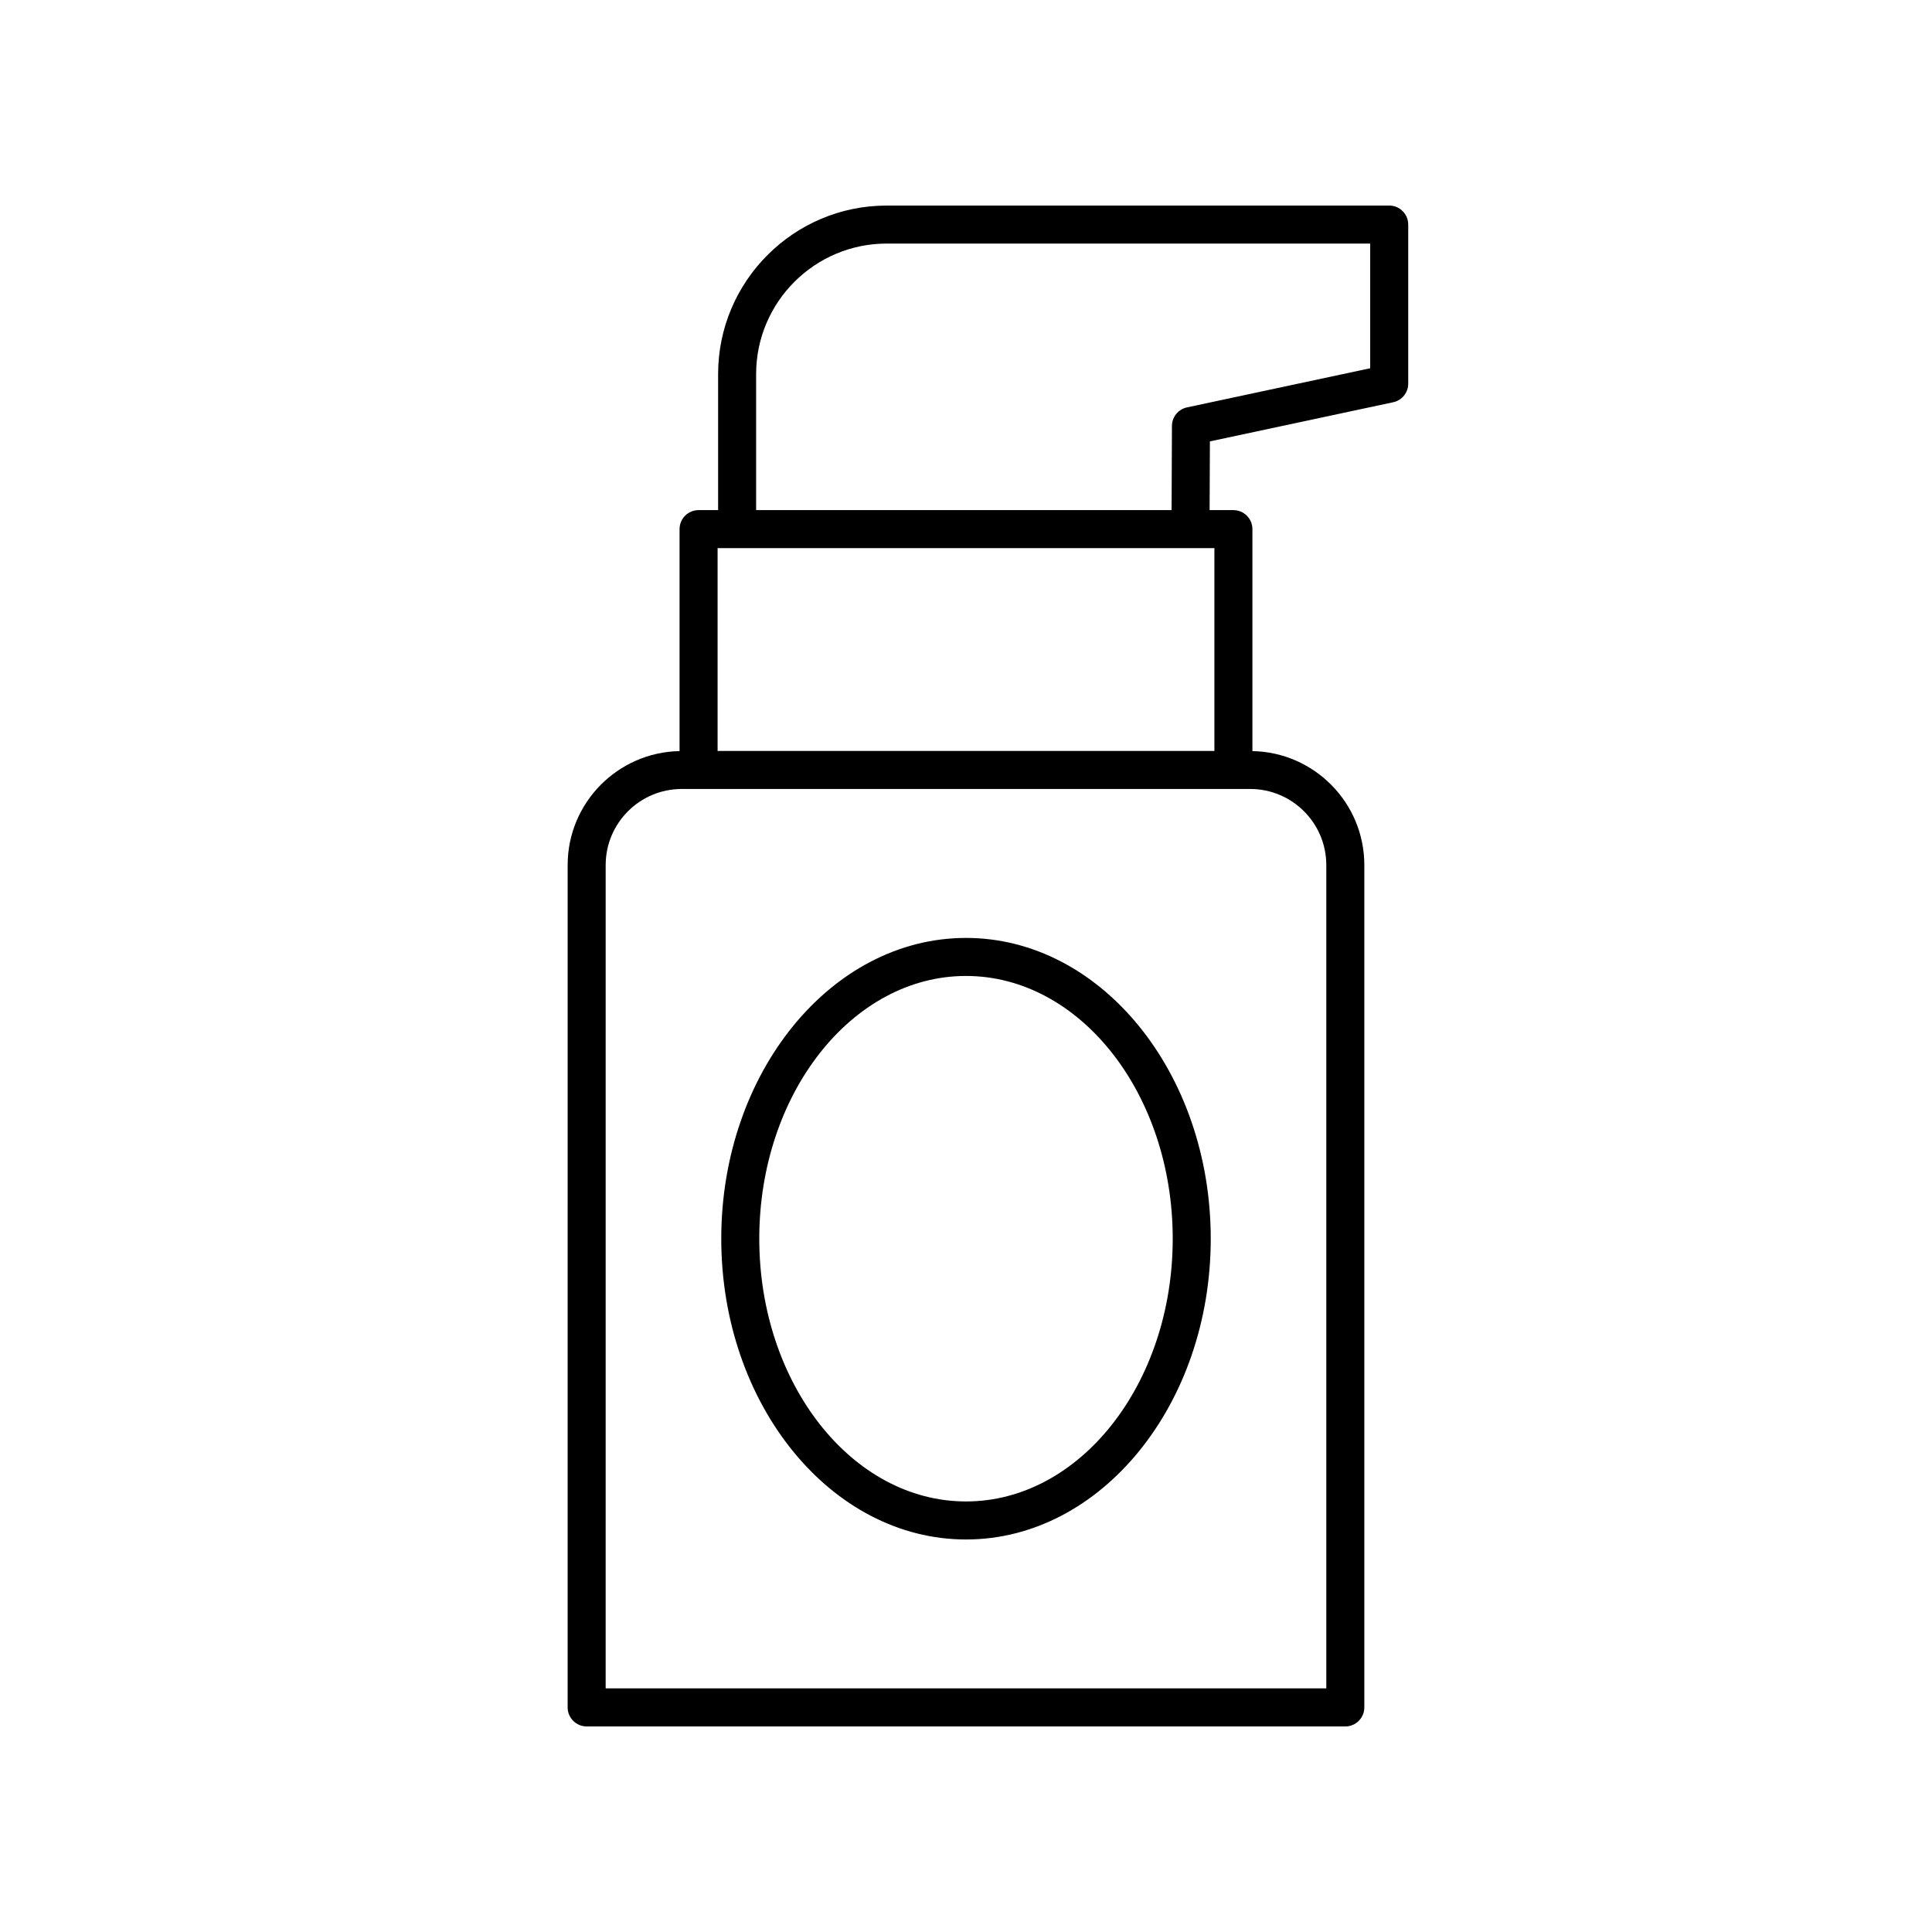
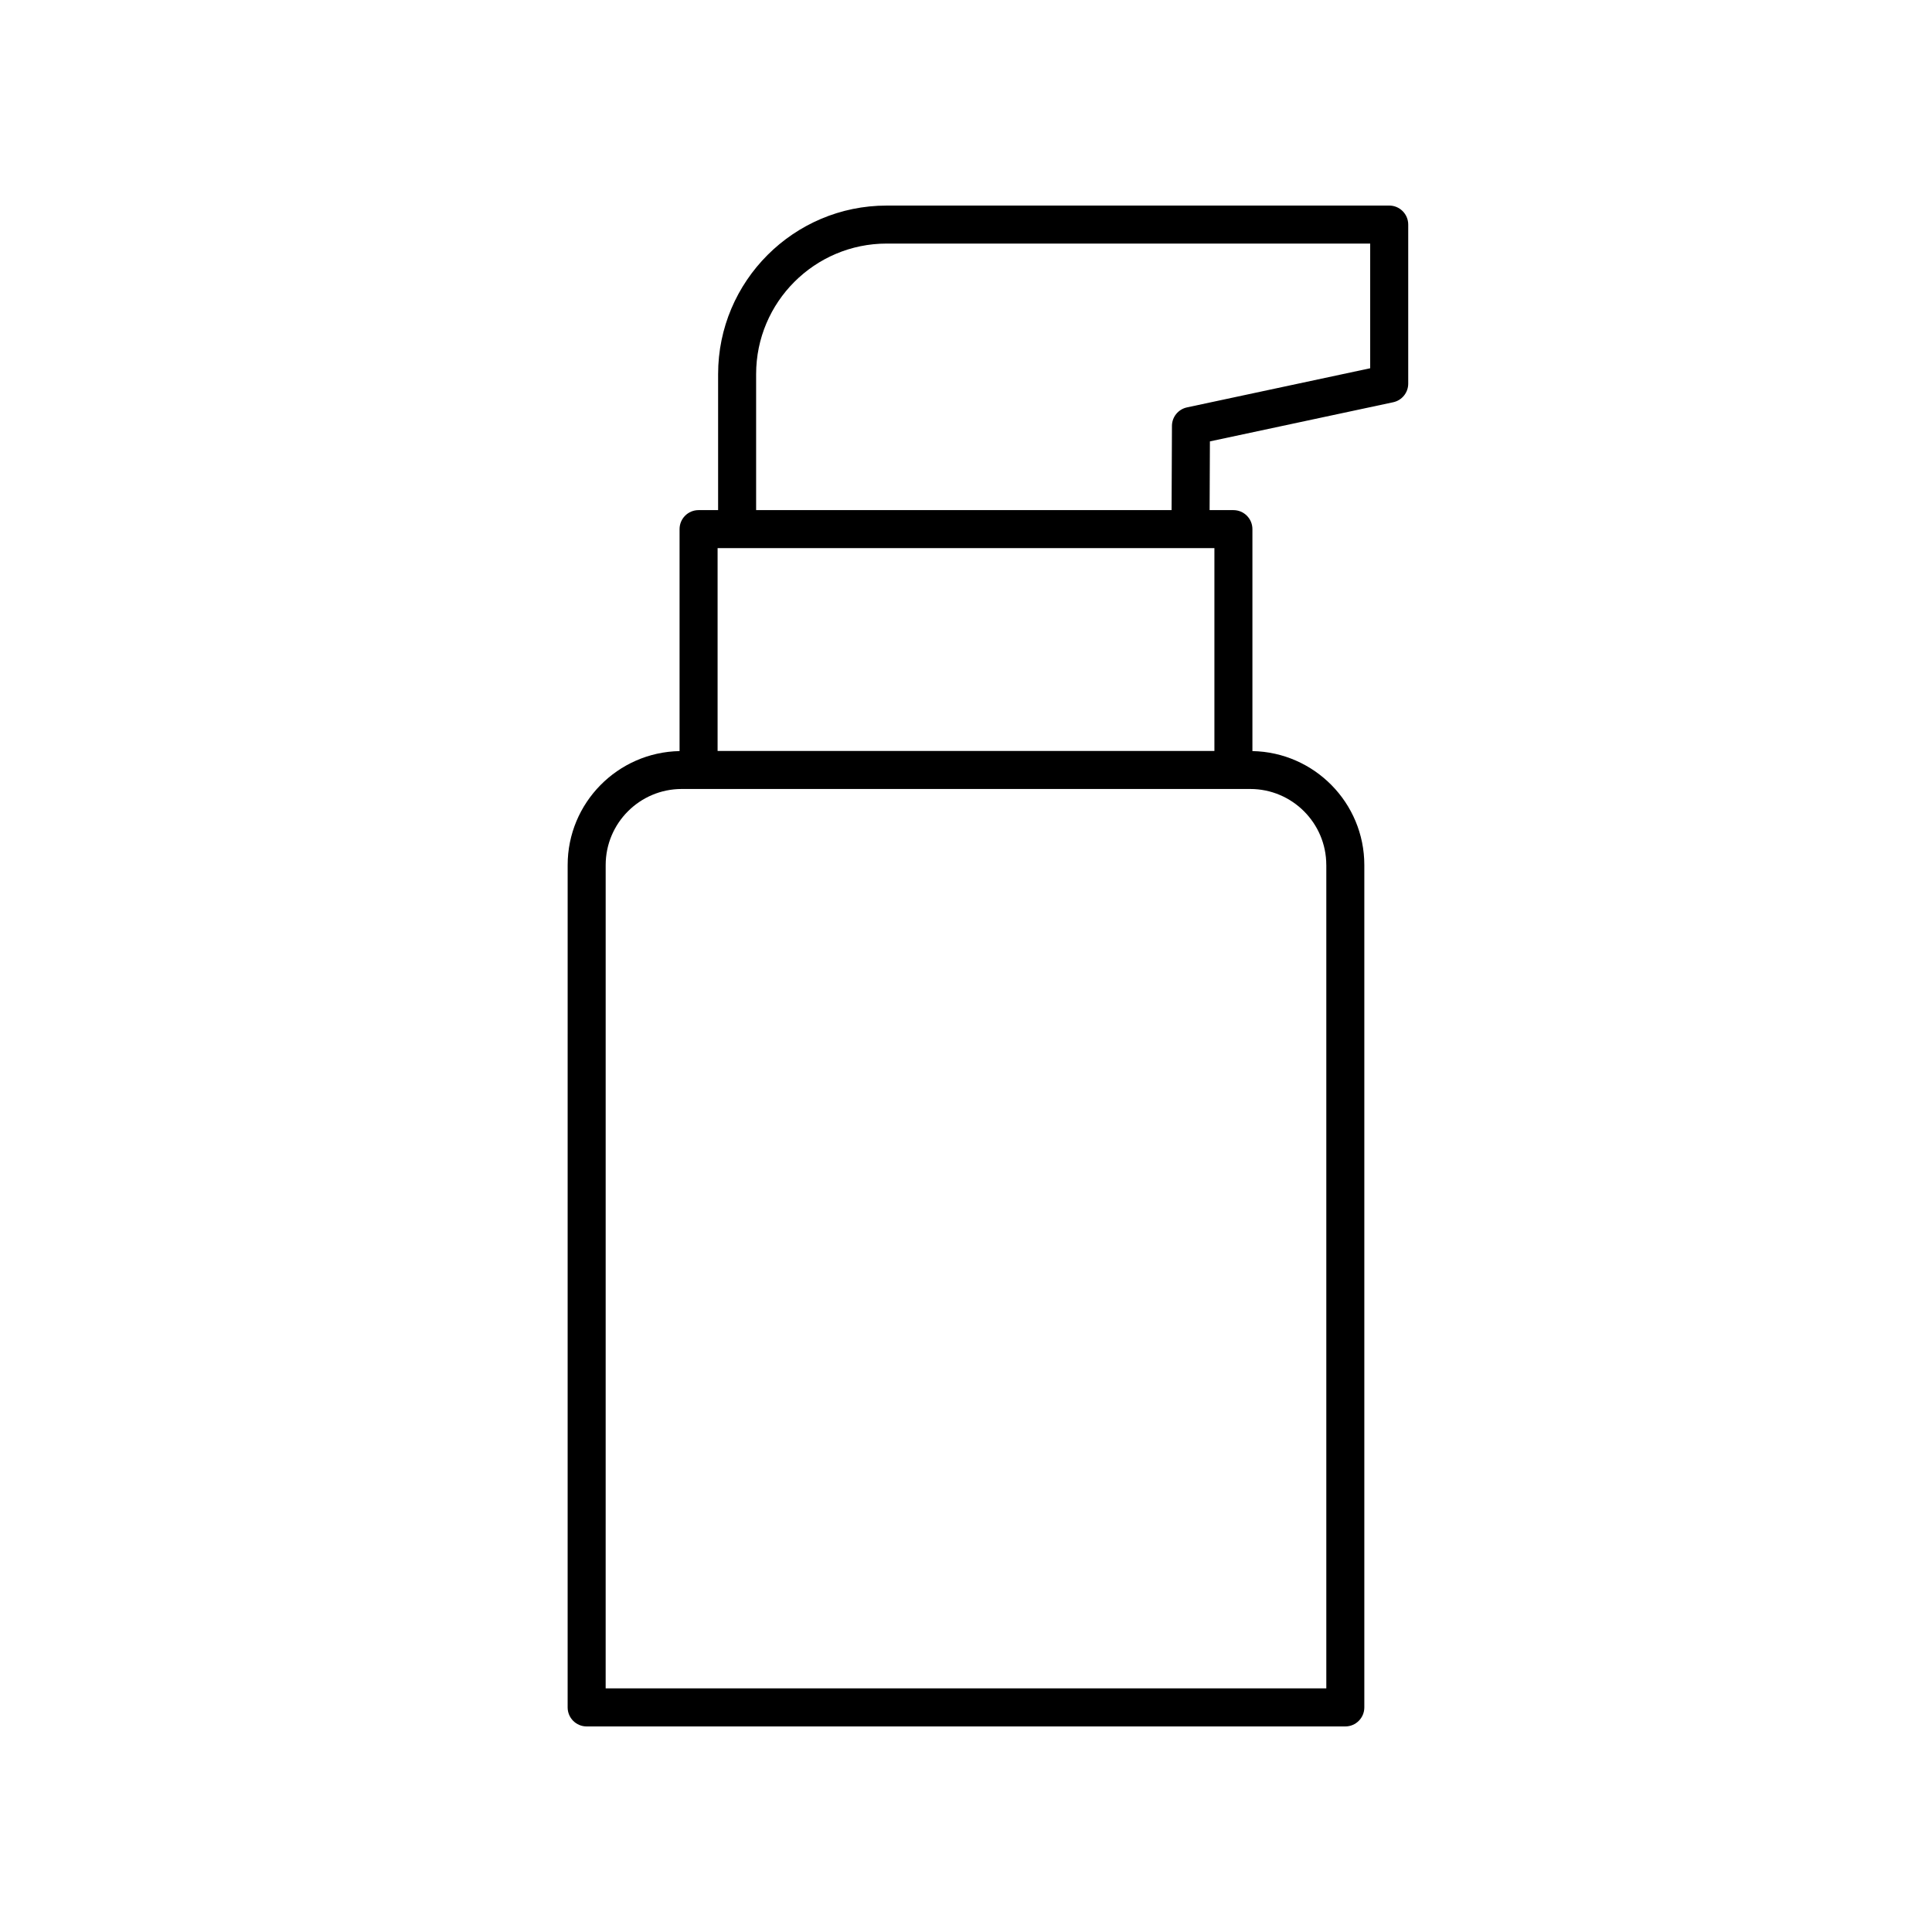
<svg xmlns="http://www.w3.org/2000/svg" fill="#000000" width="800px" height="800px" version="1.1" viewBox="144 144 512 512">
  <g>
    <path d="m513.21 250.6c2.32-0.496 3.984-2.551 3.984-4.926v-42.16c0-2.781-2.254-5.039-5.039-5.039l-133.18 0.004c-24.629 0-44.668 20.039-44.668 44.668v36.039h-5.176c-2.785 0-5.039 2.254-5.039 5.039v58.82c-16.406 0.309-29.656 13.723-29.656 30.199l-0.004 223.24c0 2.781 2.254 5.039 5.039 5.039h201.05c2.785 0 5.039-2.254 5.039-5.039v-223.24c0-16.477-13.254-29.891-29.656-30.199v-58.82c0-2.781-2.254-5.039-5.039-5.039h-6.305l0.078-18.211zm-17.723 122.64v218.2h-190.98l0.004-218.2c0-11.113 9.039-20.152 20.152-20.152h150.67c11.113 0 20.148 9.039 20.148 20.152zm-29.656-30.23h-131.66v-53.754h131.66zm-121.45-63.828v-36.039c0-19.074 15.516-34.594 34.594-34.594h128.14v33.043l-48.551 10.371c-2.316 0.496-3.977 2.535-3.984 4.906l-0.098 22.312z" />
-     <path d="m400 392.56c-35.762 0-64.859 35.758-64.859 79.711 0 43.949 29.098 79.707 64.859 79.707s64.859-35.758 64.859-79.707c0-43.953-29.098-79.711-64.859-79.711zm0 149.34c-30.207 0-54.785-31.238-54.785-69.629 0-38.395 24.574-69.633 54.785-69.633 30.207 0 54.785 31.238 54.785 69.633-0.004 38.391-24.578 69.629-54.785 69.629z" />
  </g>
</svg>